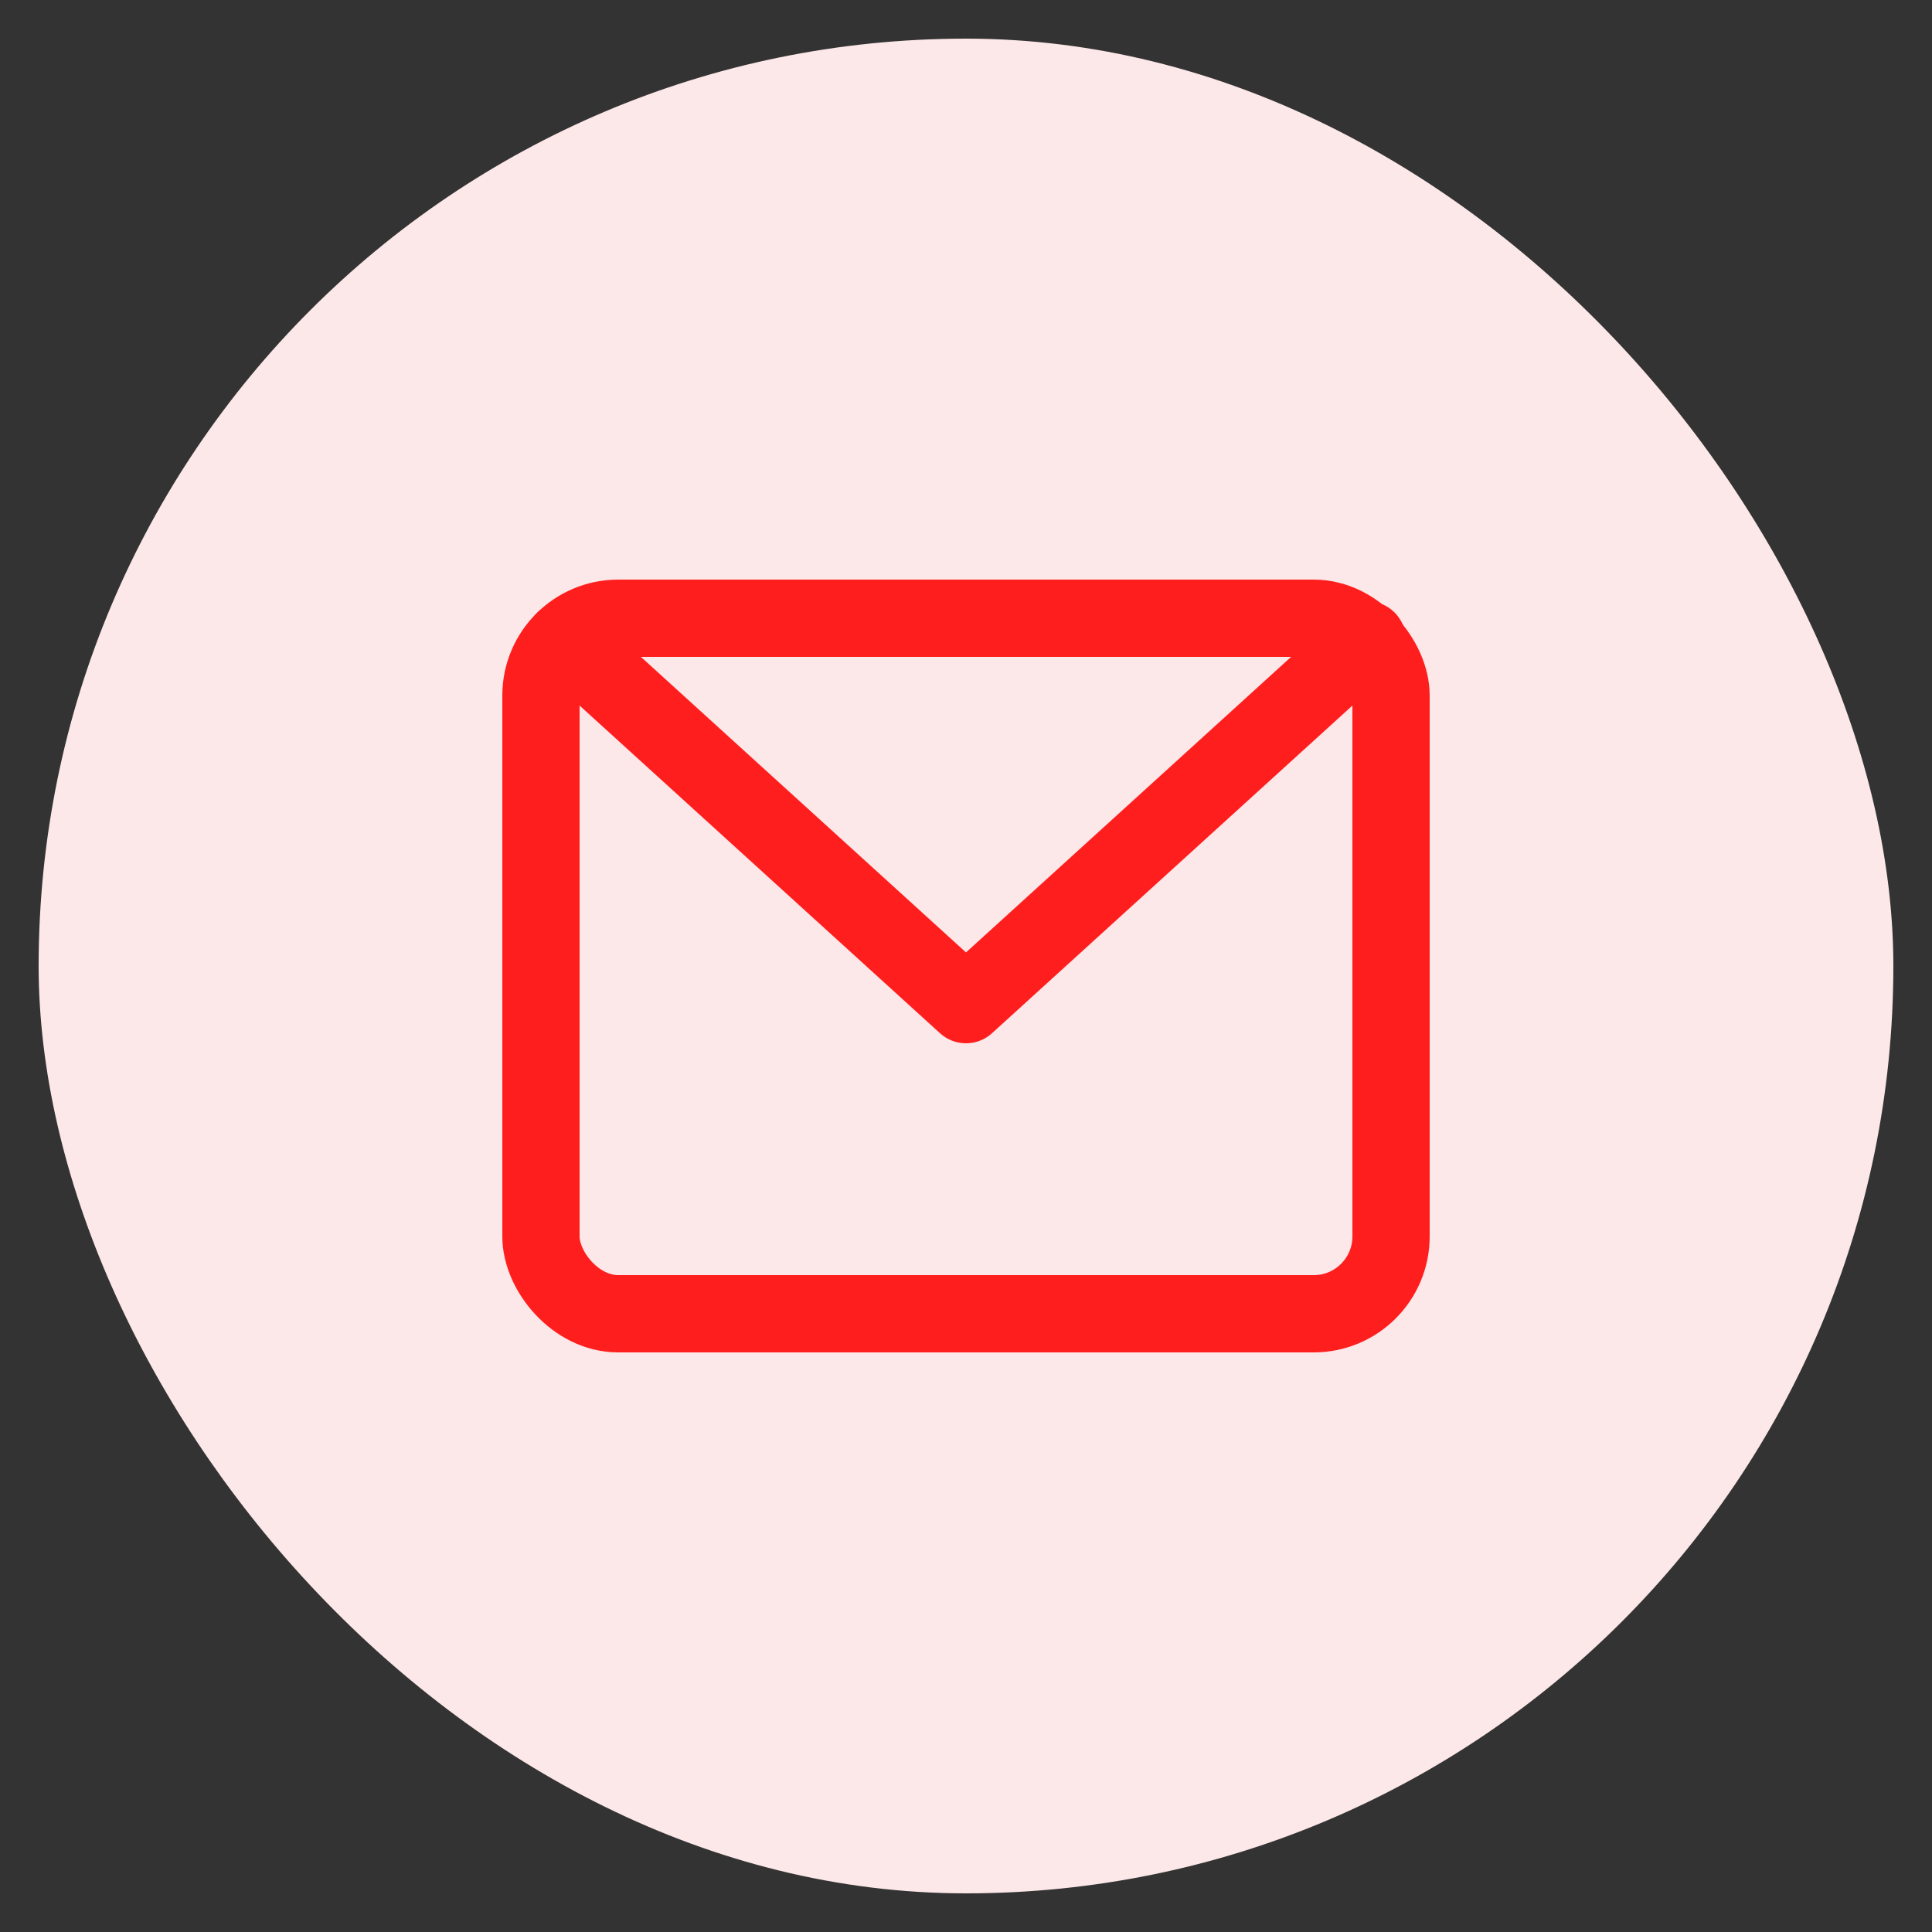
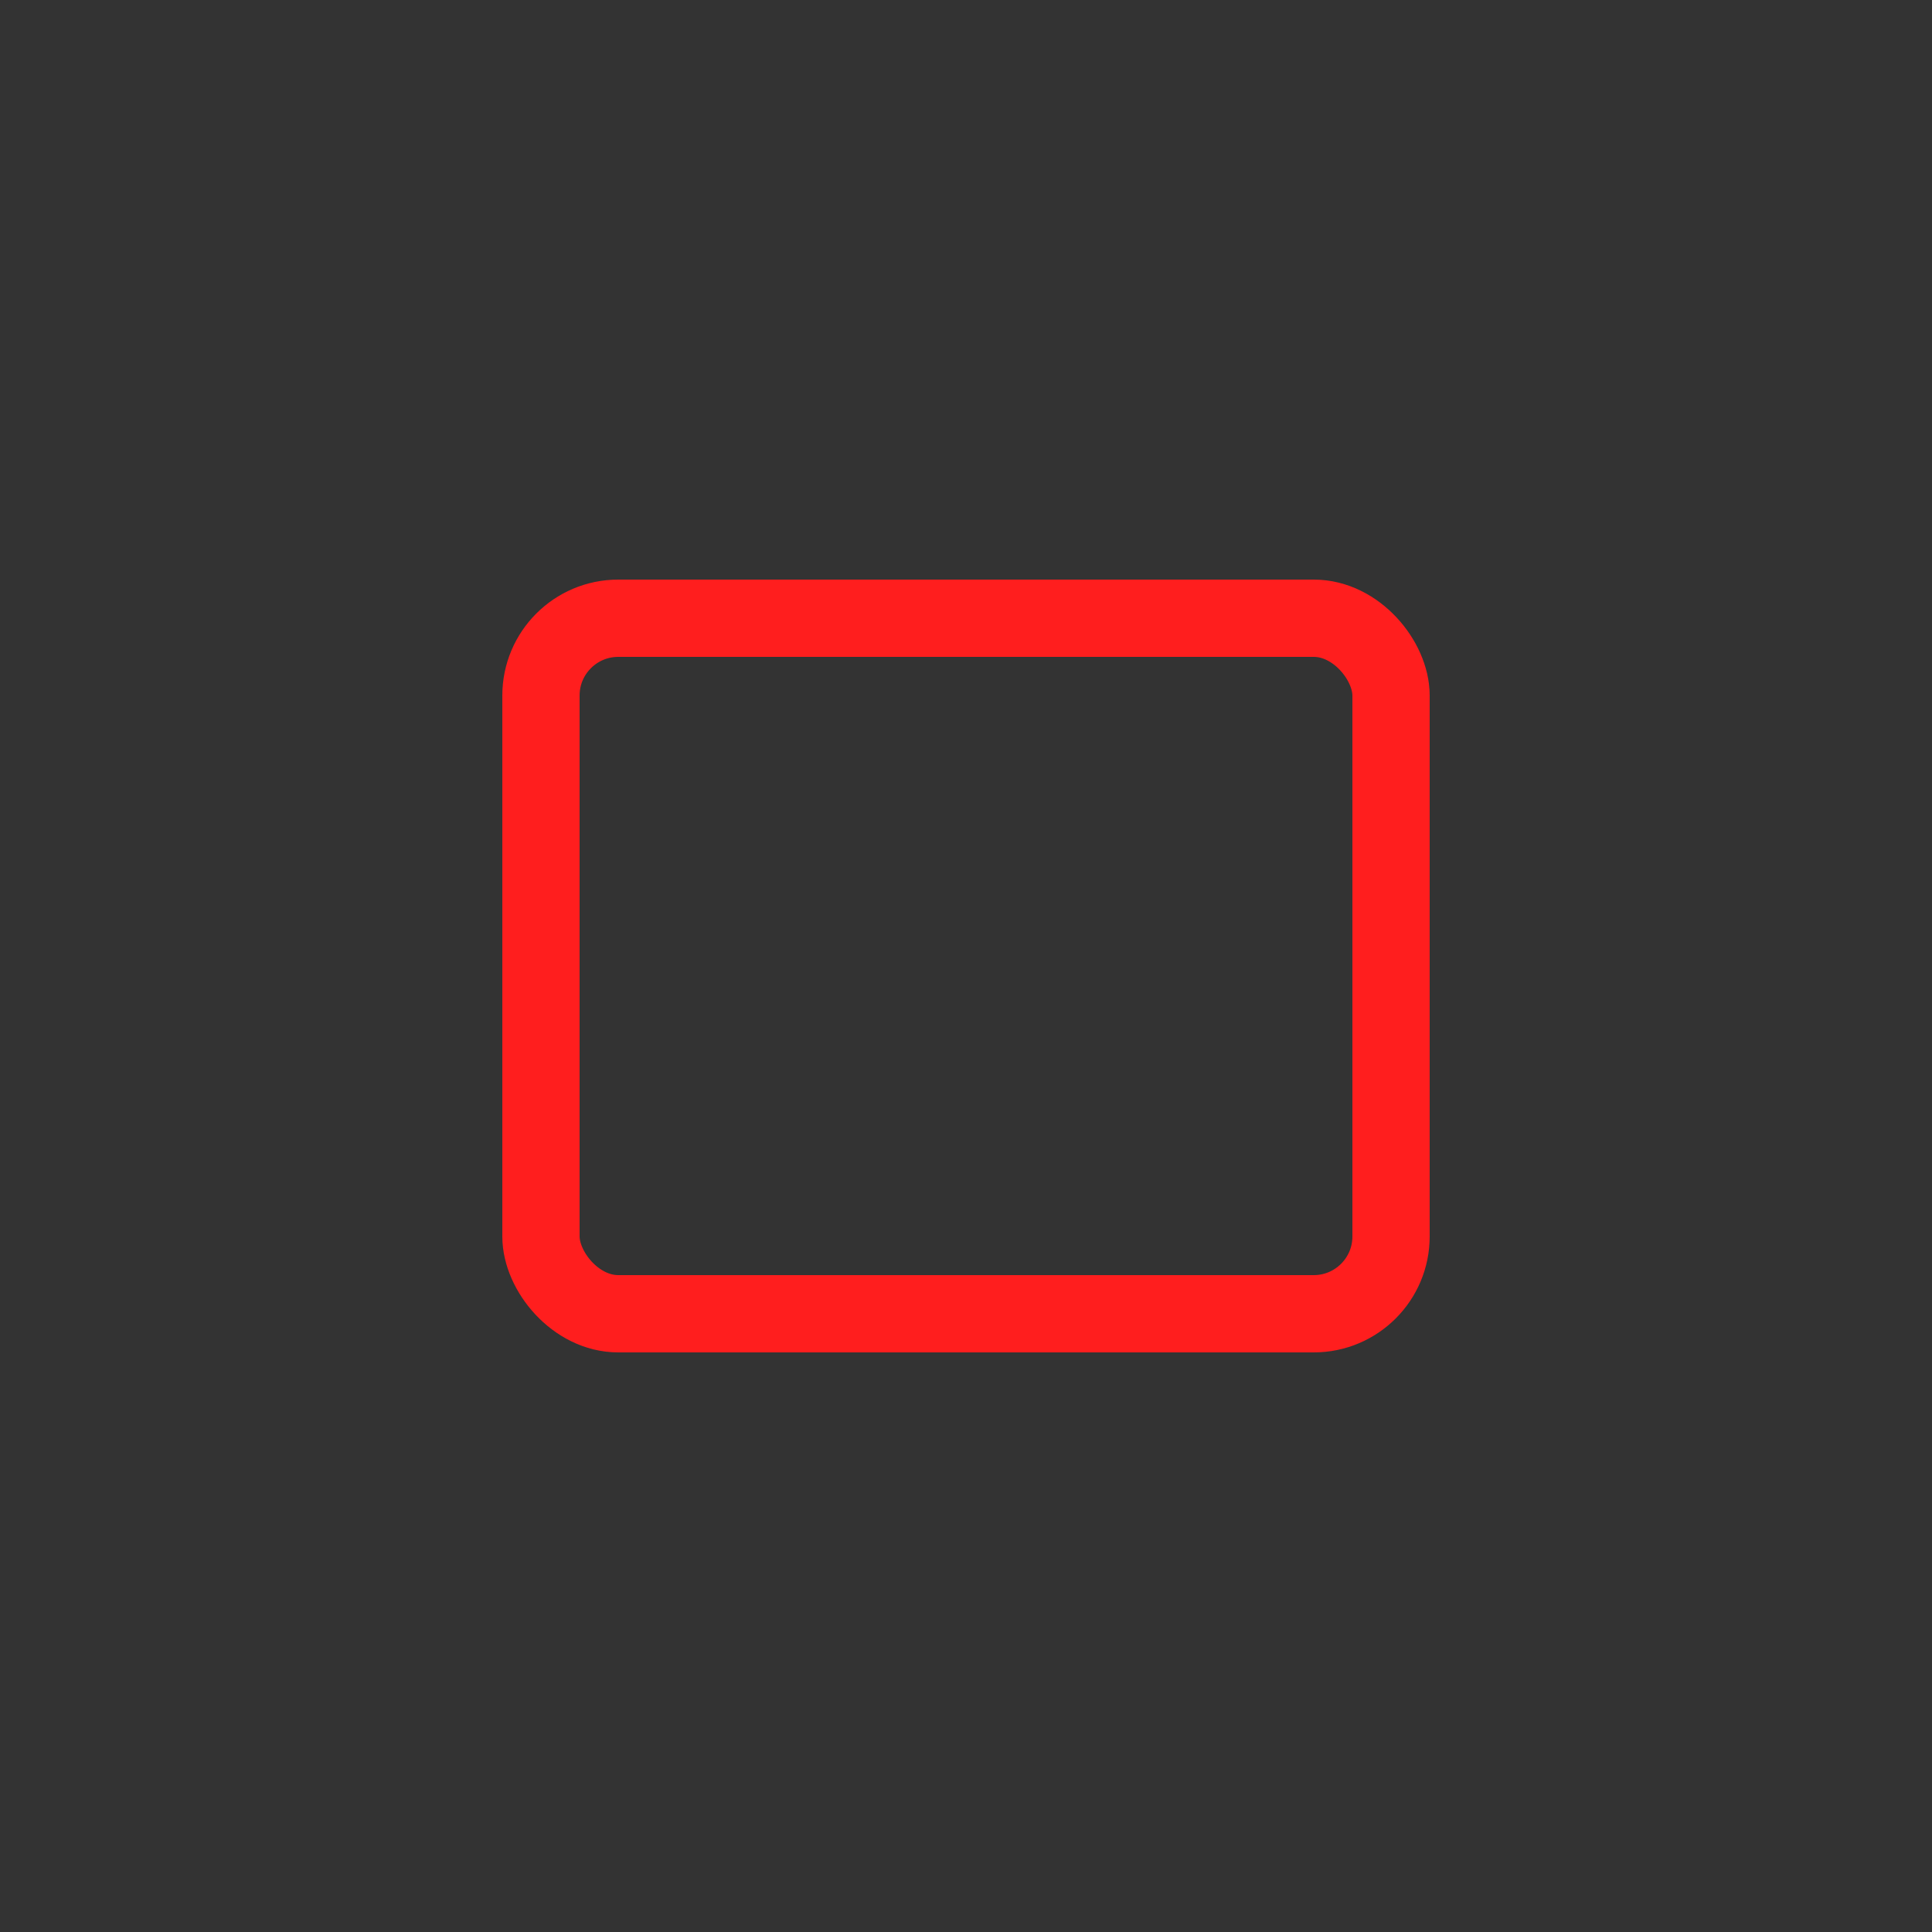
<svg xmlns="http://www.w3.org/2000/svg" width="48" height="48" viewBox="0 0 48 48">
  <rect x="0" y="0" width="48" height="48" fill="#333333" stroke="none" />
-   <rect data-element="frame" x="0.96" y="0.96" width="46.08" height="46.08" rx="47" ry="47" stroke="none" fill="#fde8e9" />
  <g class="nc-icon-wrapper" transform="translate(12.48 12.48) scale(0.48)" stroke-linecap="round" stroke-linejoin="round" stroke-width="4" fill="#ff1e1e" stroke="#ff1e1e">
-     <polyline data-cap="butt" data-color="color-2" points="3.23 7.118 24 26 44.77 7.118" fill="none" stroke-miterlimit="10" />
    <rect x="2" y="6" width="44" height="36" rx="4" fill="none" stroke="#ff1e1e" stroke-miterlimit="10" />
  </g>
</svg>